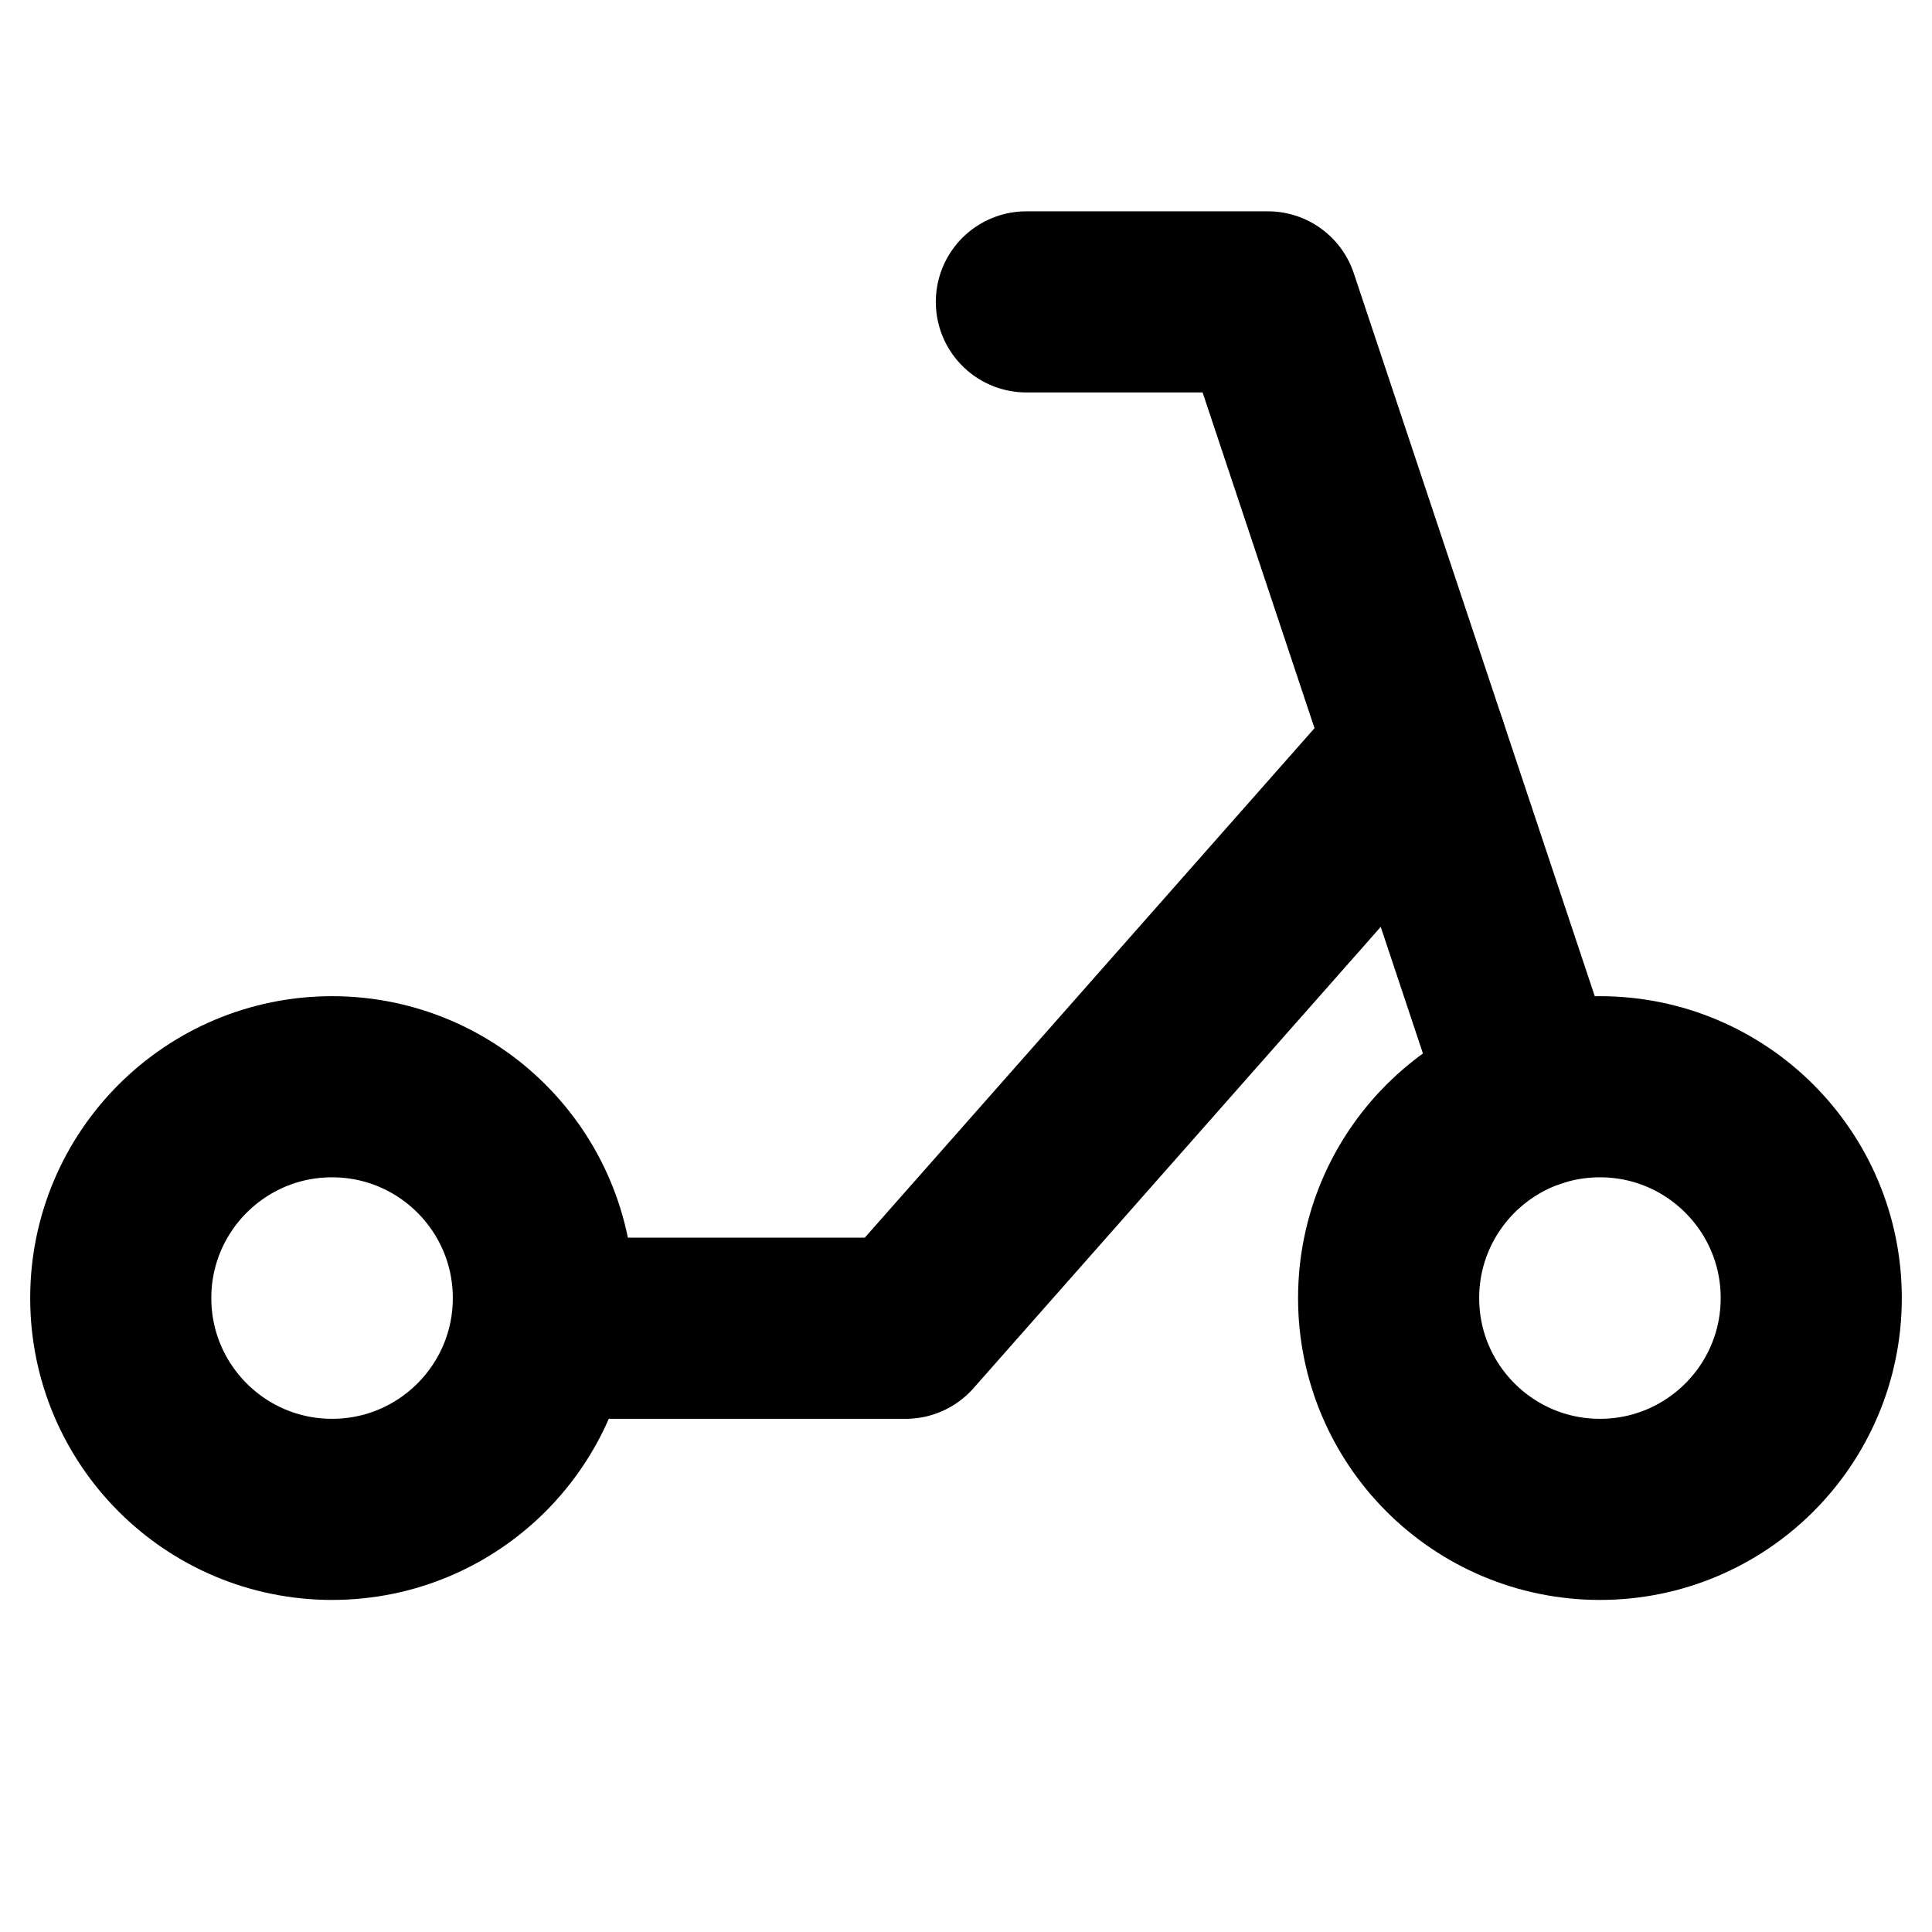
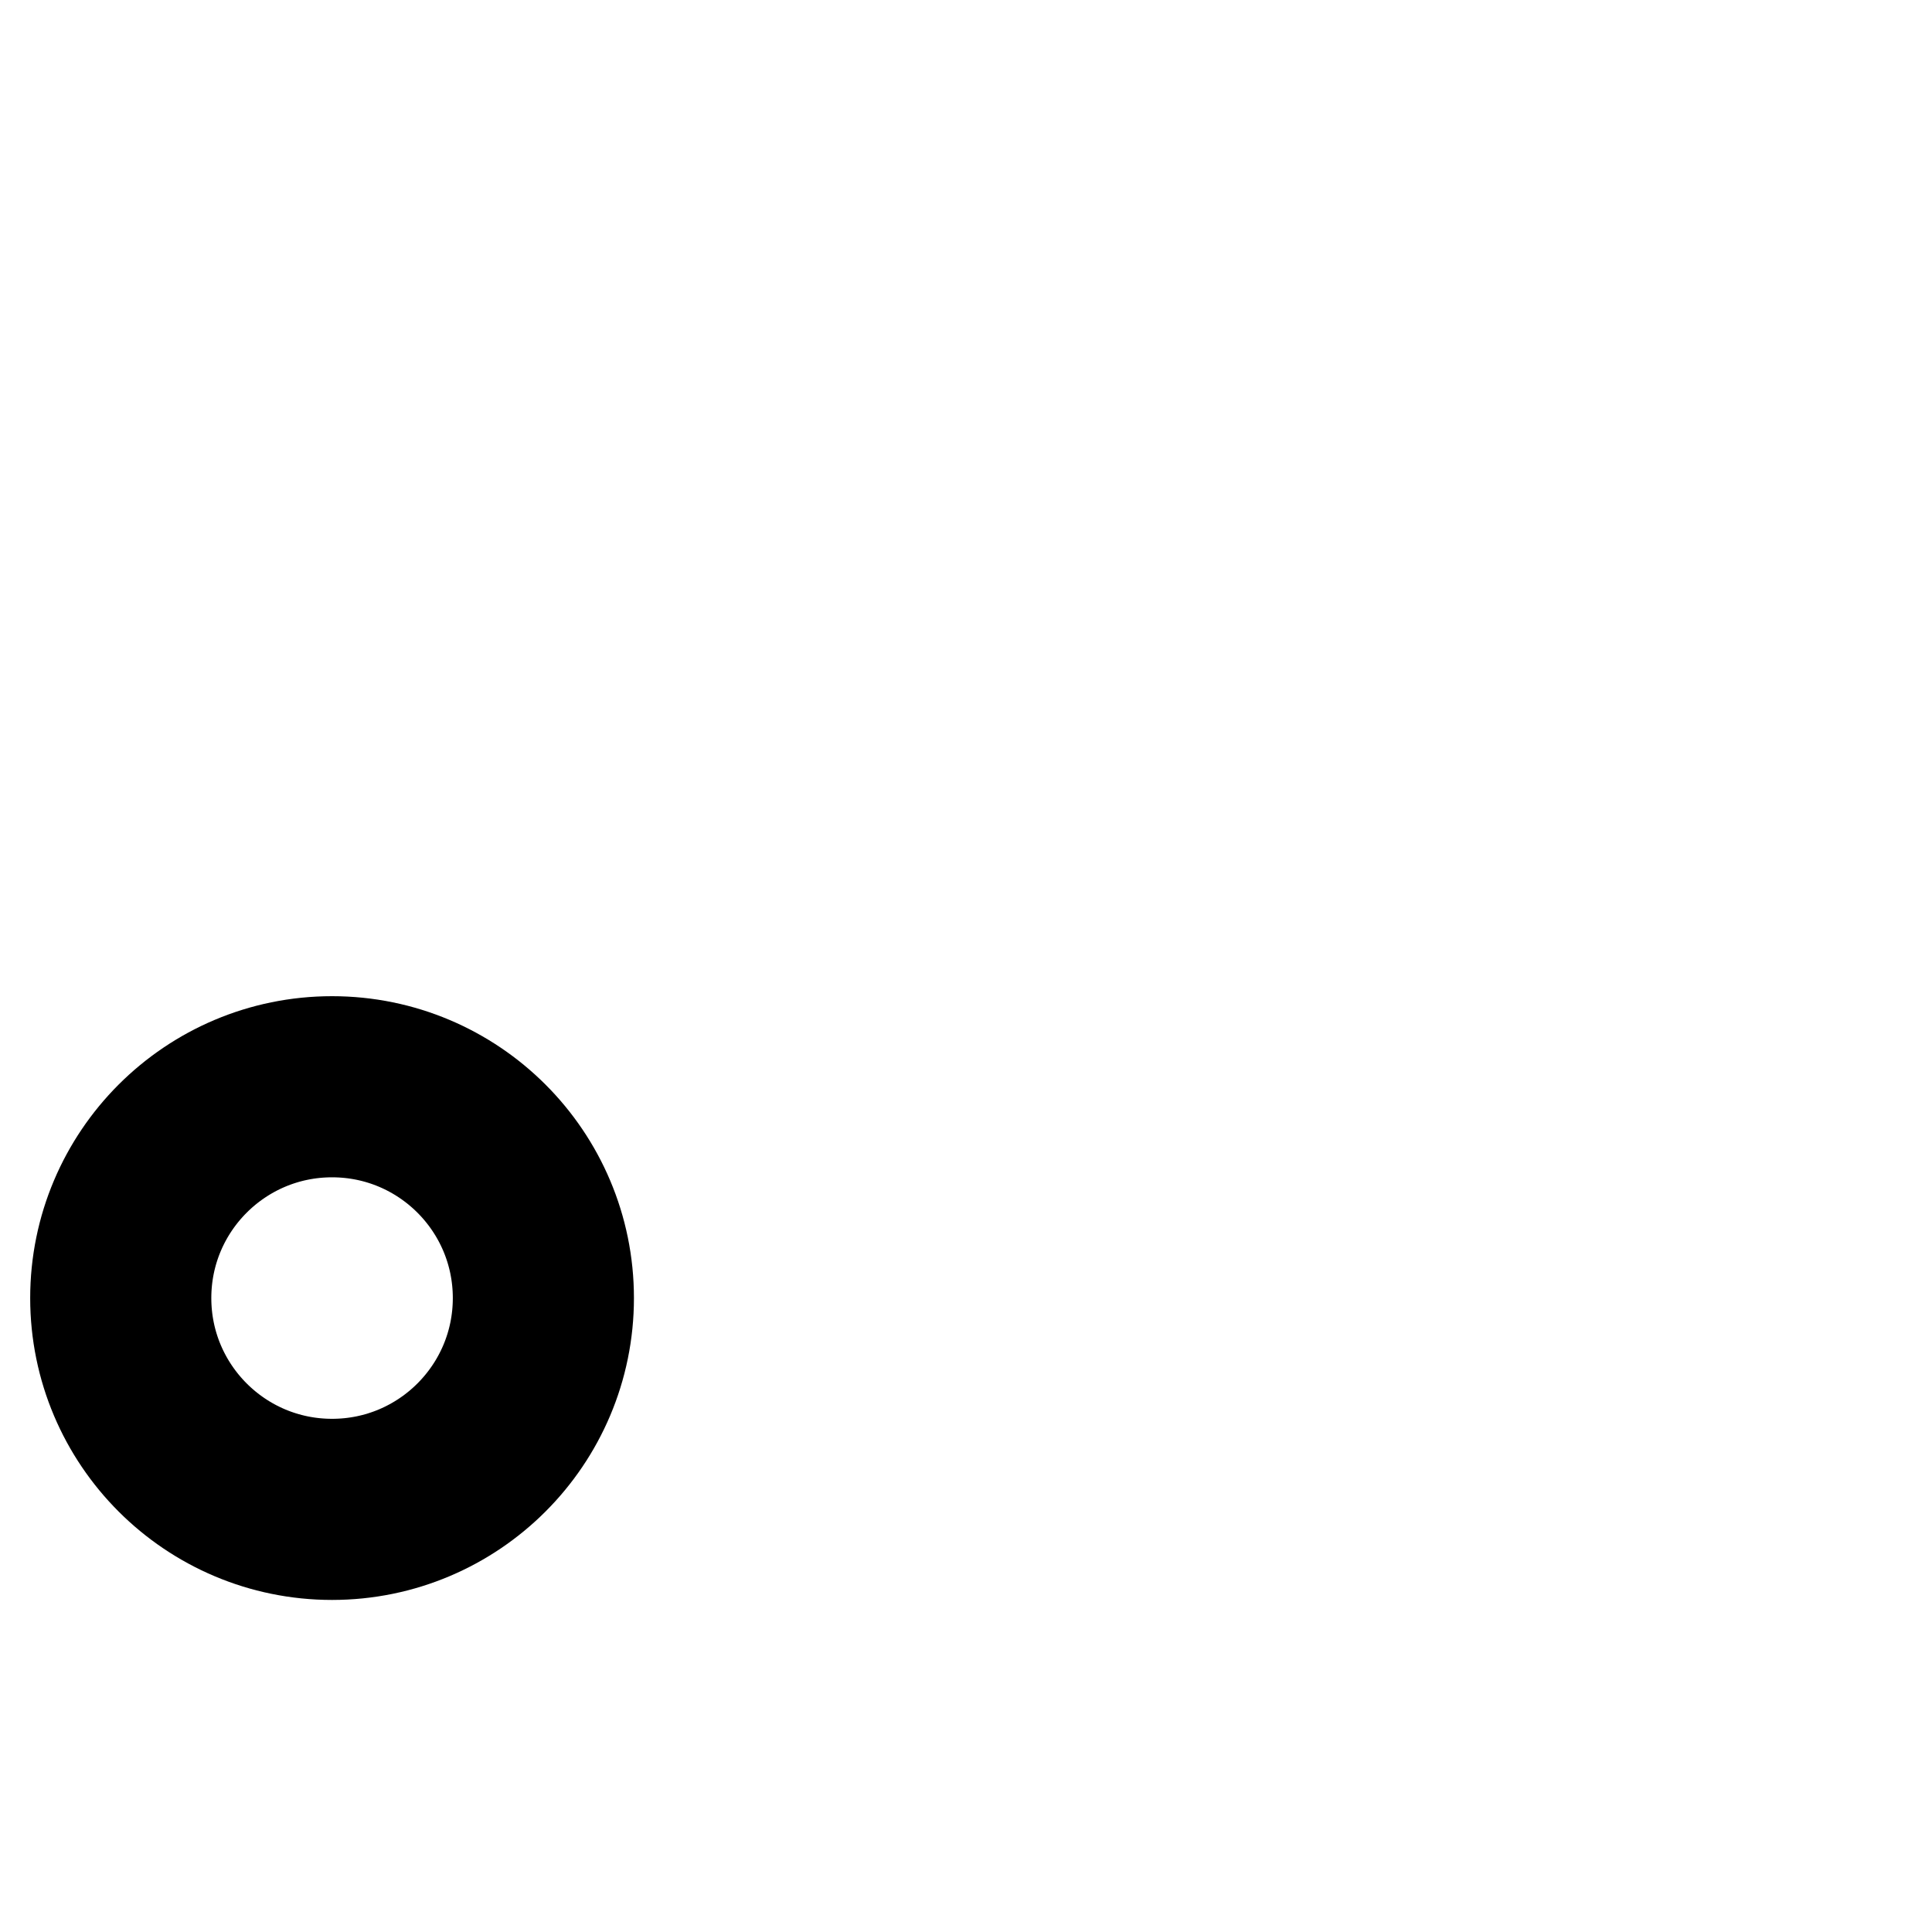
<svg xmlns="http://www.w3.org/2000/svg" viewBox="0 0 256 256">
-   <rect width="256" height="256" fill="none" />
  <circle cx="44" cy="172" r="28" fill="none" stroke="currentColor" stroke-linecap="round" stroke-linejoin="round" stroke-width="24" />
-   <circle cx="212" cy="172" r="28" fill="none" stroke="currentColor" stroke-linecap="round" stroke-linejoin="round" stroke-width="24" />
-   <polyline points="136 40 168 40 203.14 145.43" fill="none" stroke="currentColor" stroke-linecap="round" stroke-linejoin="round" stroke-width="24" />
-   <polyline points="187.75 99.25 120 176 72 176" fill="none" stroke="currentColor" stroke-linecap="round" stroke-linejoin="round" stroke-width="24" />
</svg>